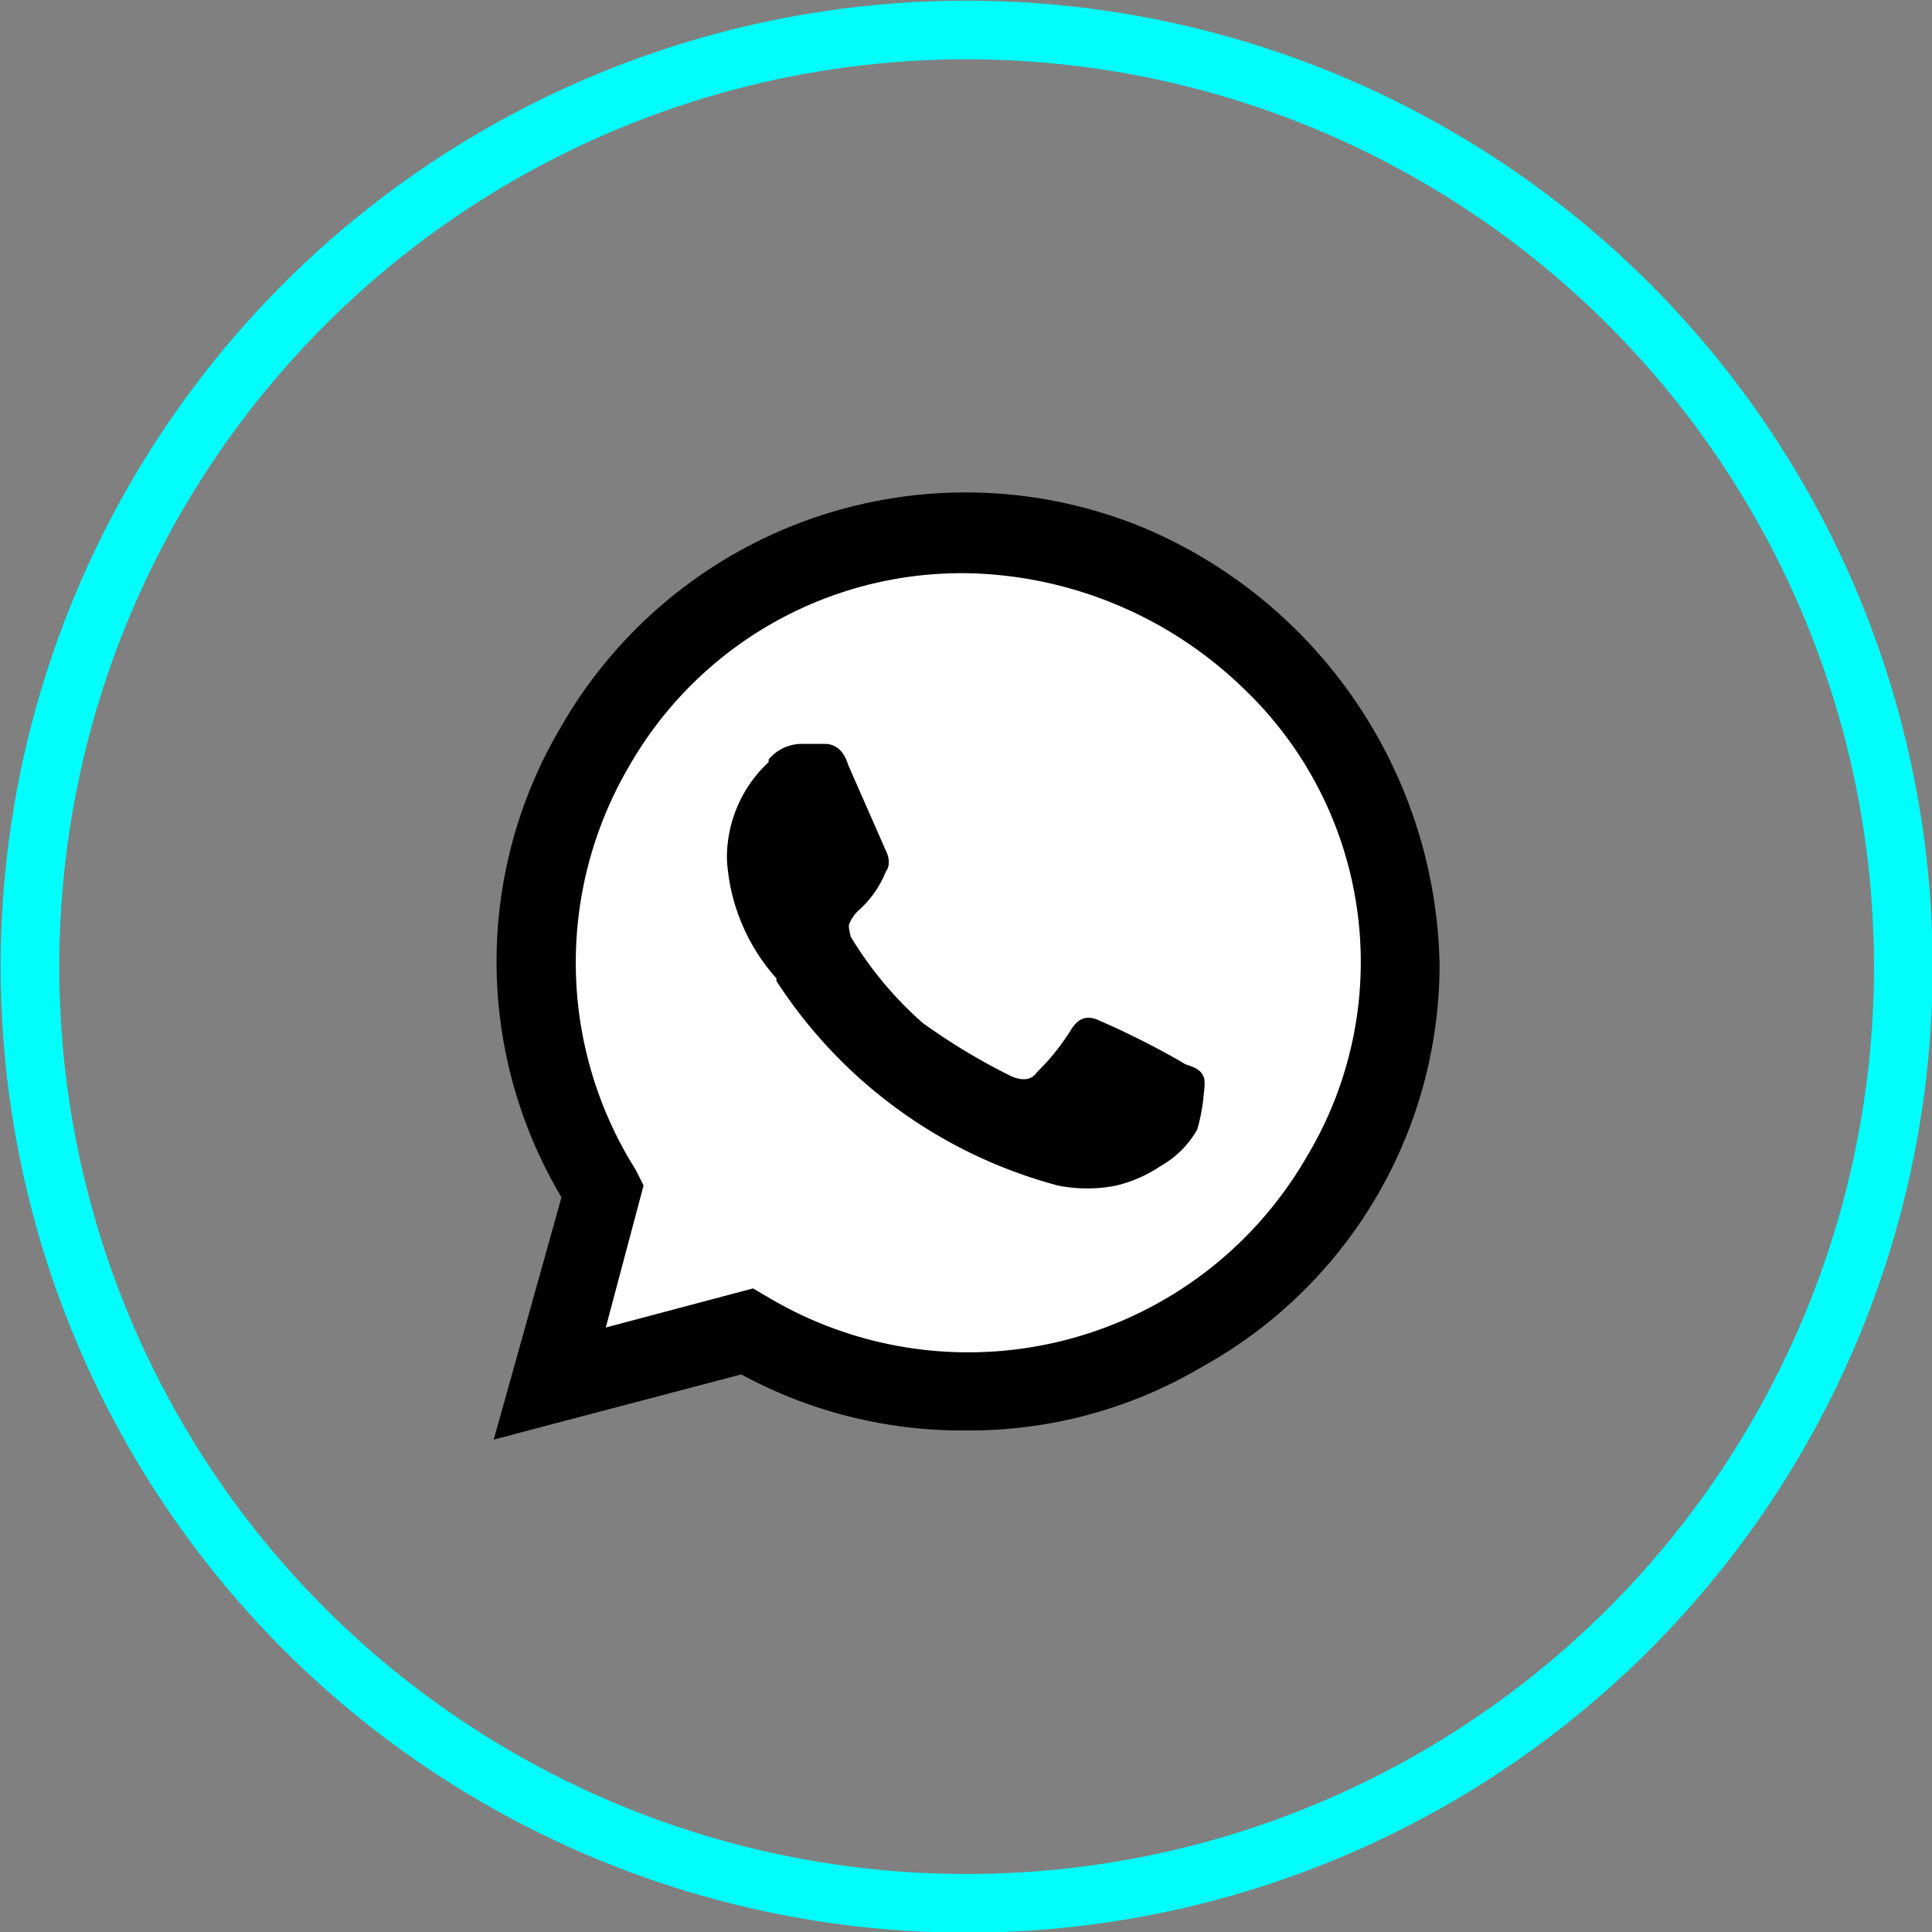
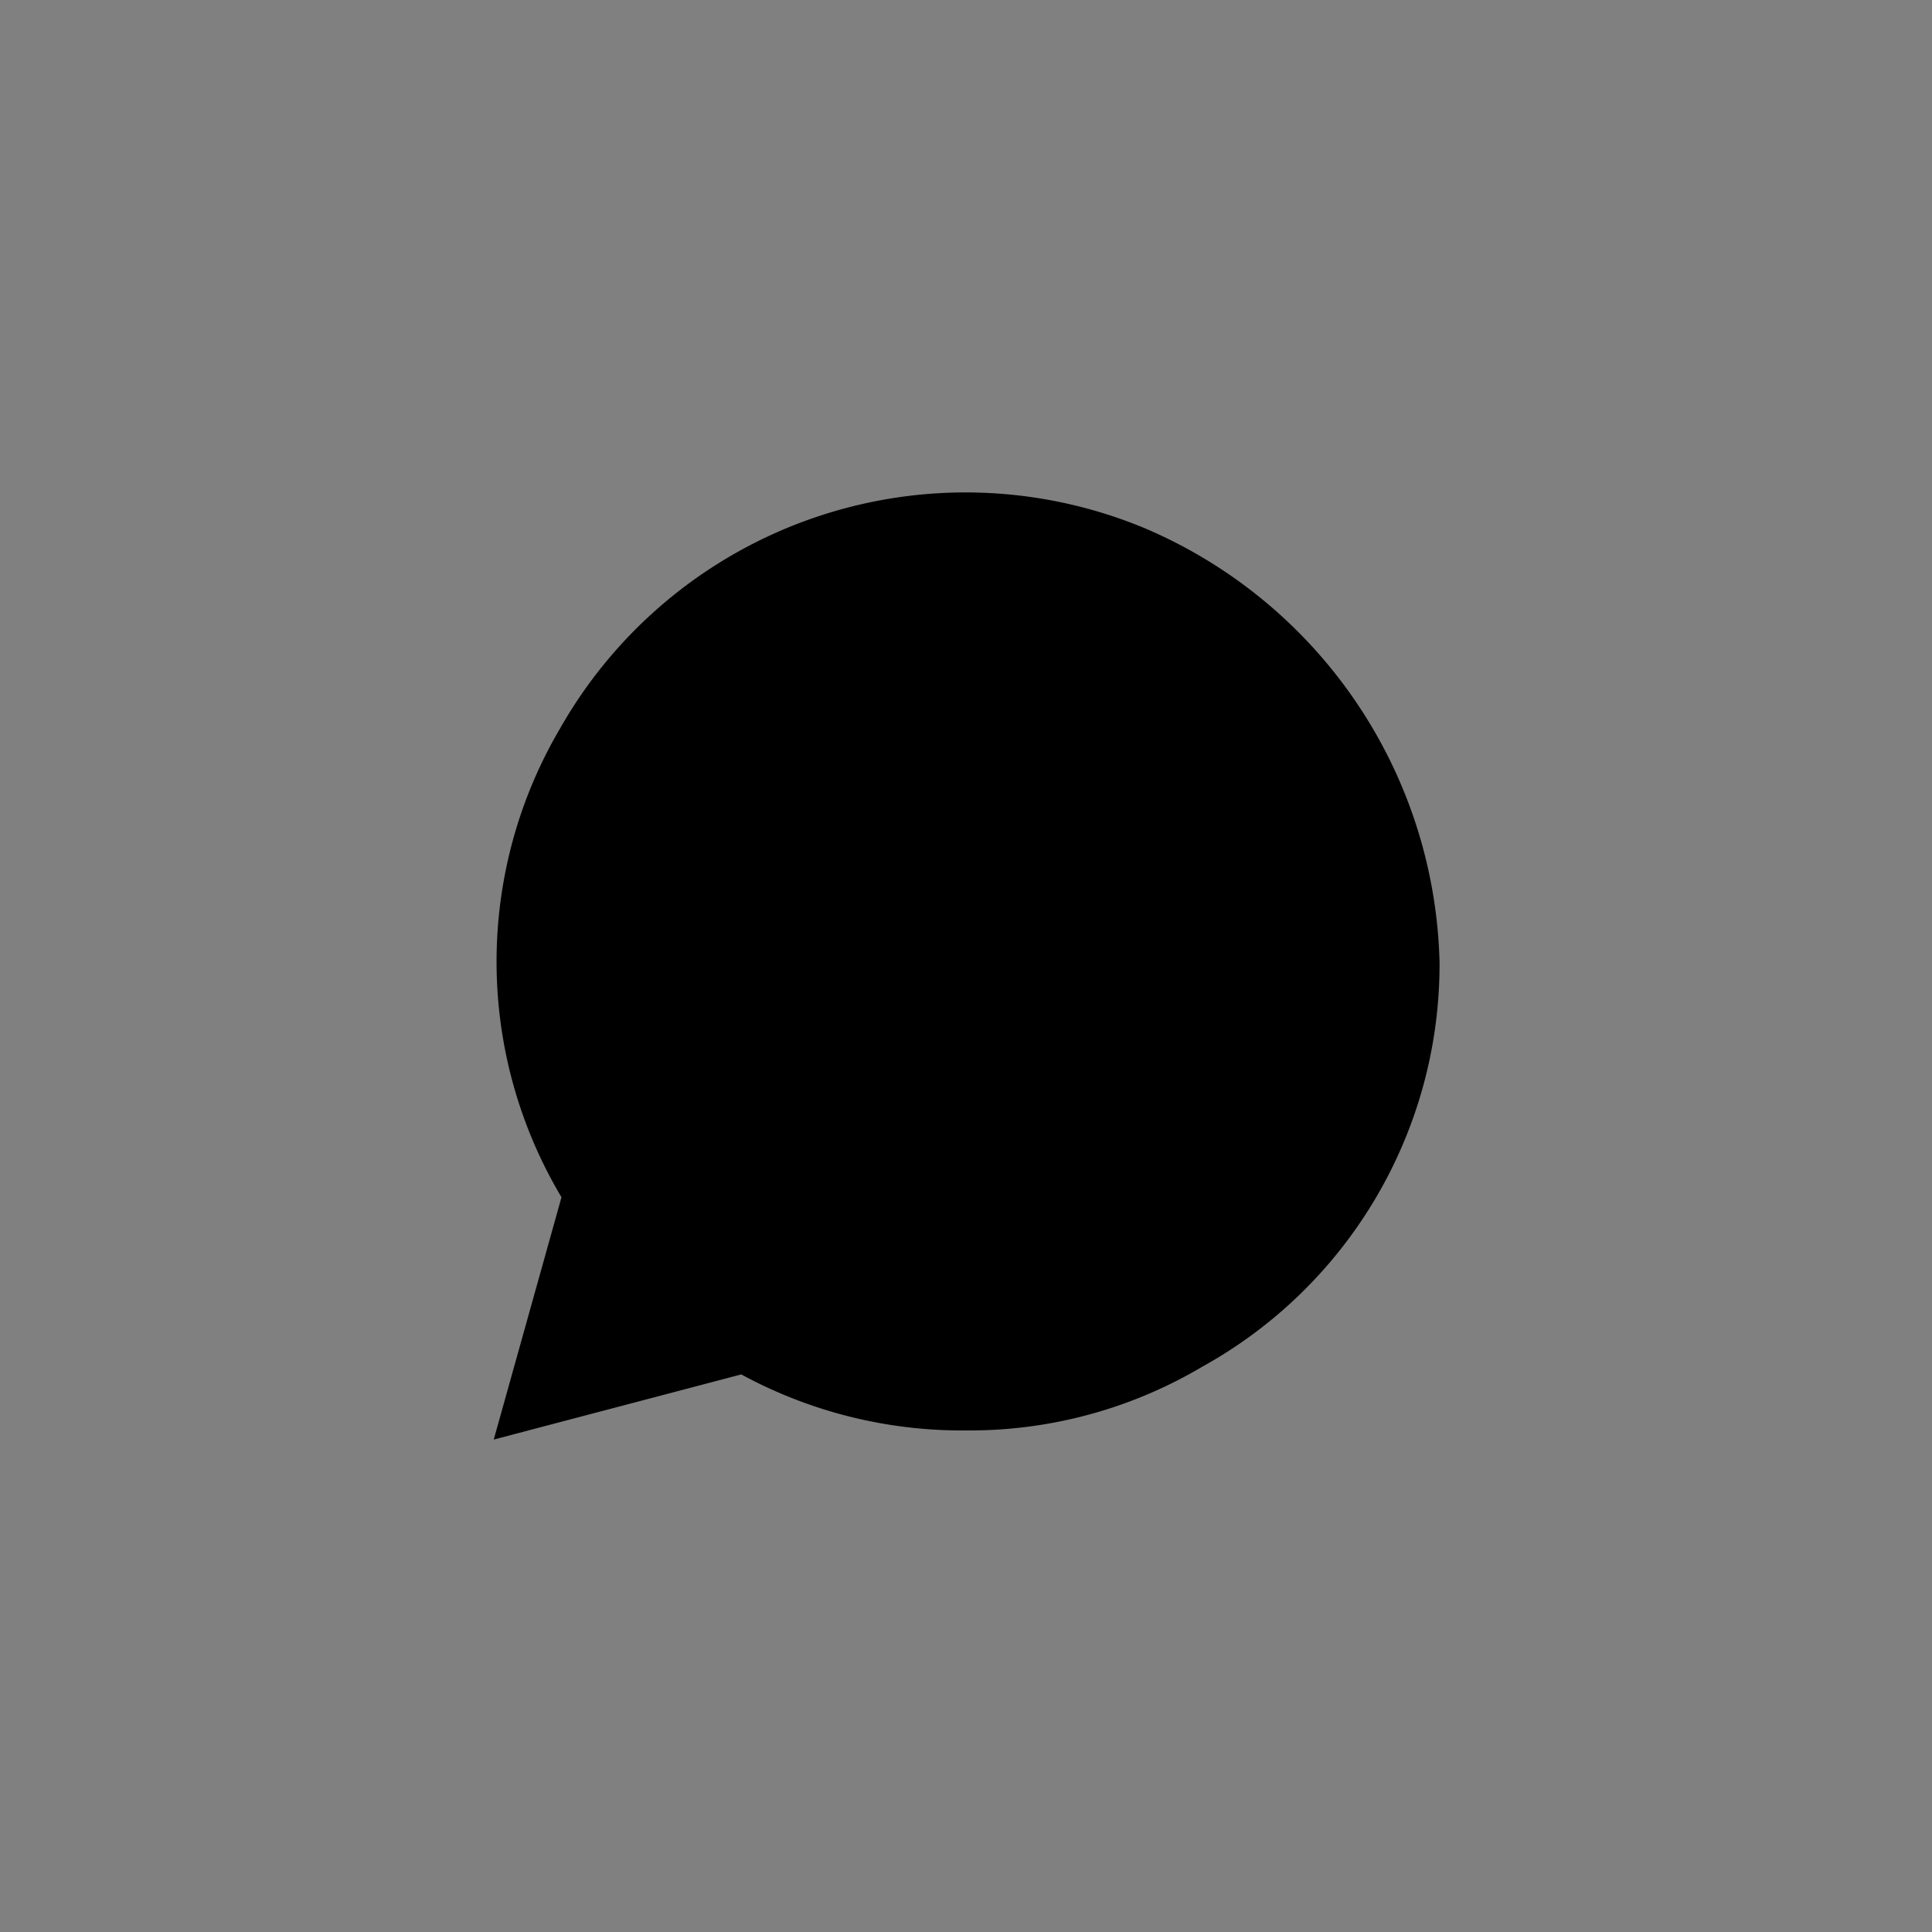
<svg xmlns="http://www.w3.org/2000/svg" width="47" height="47" shape-rendering="geometricPrecision" text-rendering="geometricPrecision" image-rendering="optimizeQuality" fill-rule="evenodd" clip-rule="evenodd" viewBox="0 0 1.483 1.483">
  <rect x="0" y="0" width="1.483" height="1.483" fill="#808080" stroke="none" />
-   <circle fill="none" stroke="#00FFFC" stroke-width=".045" stroke-miterlimit="22.926" cx=".742" cy=".742" r=".719" />
  <path fill-rule="nonzero" d="M.742 1.098a.355.355 0 01-.173-.043l-.19.05.052-.186A.353.353 0 01.43.559.358.358 0 01.88.406a.372.372 0 01.225.333.353.353 0 01-.182.31.35.35 0 01-.181.049z" />
-   <path fill="#fff" fill-rule="nonzero" d="M.742.44a.294.294 0 00-.259.148.298.298 0 00.005.31L.494.91l-.029.109.113-.03.012.007a.3.3 0 00.413-.108.29.29 0 00-.05-.361A.313.313 0 00.742.44z" />
  <path fill-rule="nonzero" d="M.919.867a.074.074 0 01-.028.028.107.107 0 01-.034.015.114.114 0 01-.045 0A.371.371 0 01.596.753V.751A.15.15 0 01.558.66.1.1 0 01.59.585V.583A.033.033 0 01.615.571h.018c.009 0 .015.006.018.016L.68.653c.003.006.003.012 0 .016a.08.08 0 01-.02.029.029.029 0 00-.008.011c-.001.002 0 .005.001.01a.284.284 0 00.055.066.478.478 0 00.068.041C.785.83.792.829.796.823A.174.174 0 00.823.789C.828.782.834.779.843.783a.646.646 0 01.062.031L.91.817c.007.002.012.005.013.008.002.002.002.007.001.015a.141.141 0 01-.005.027z" />
</svg>